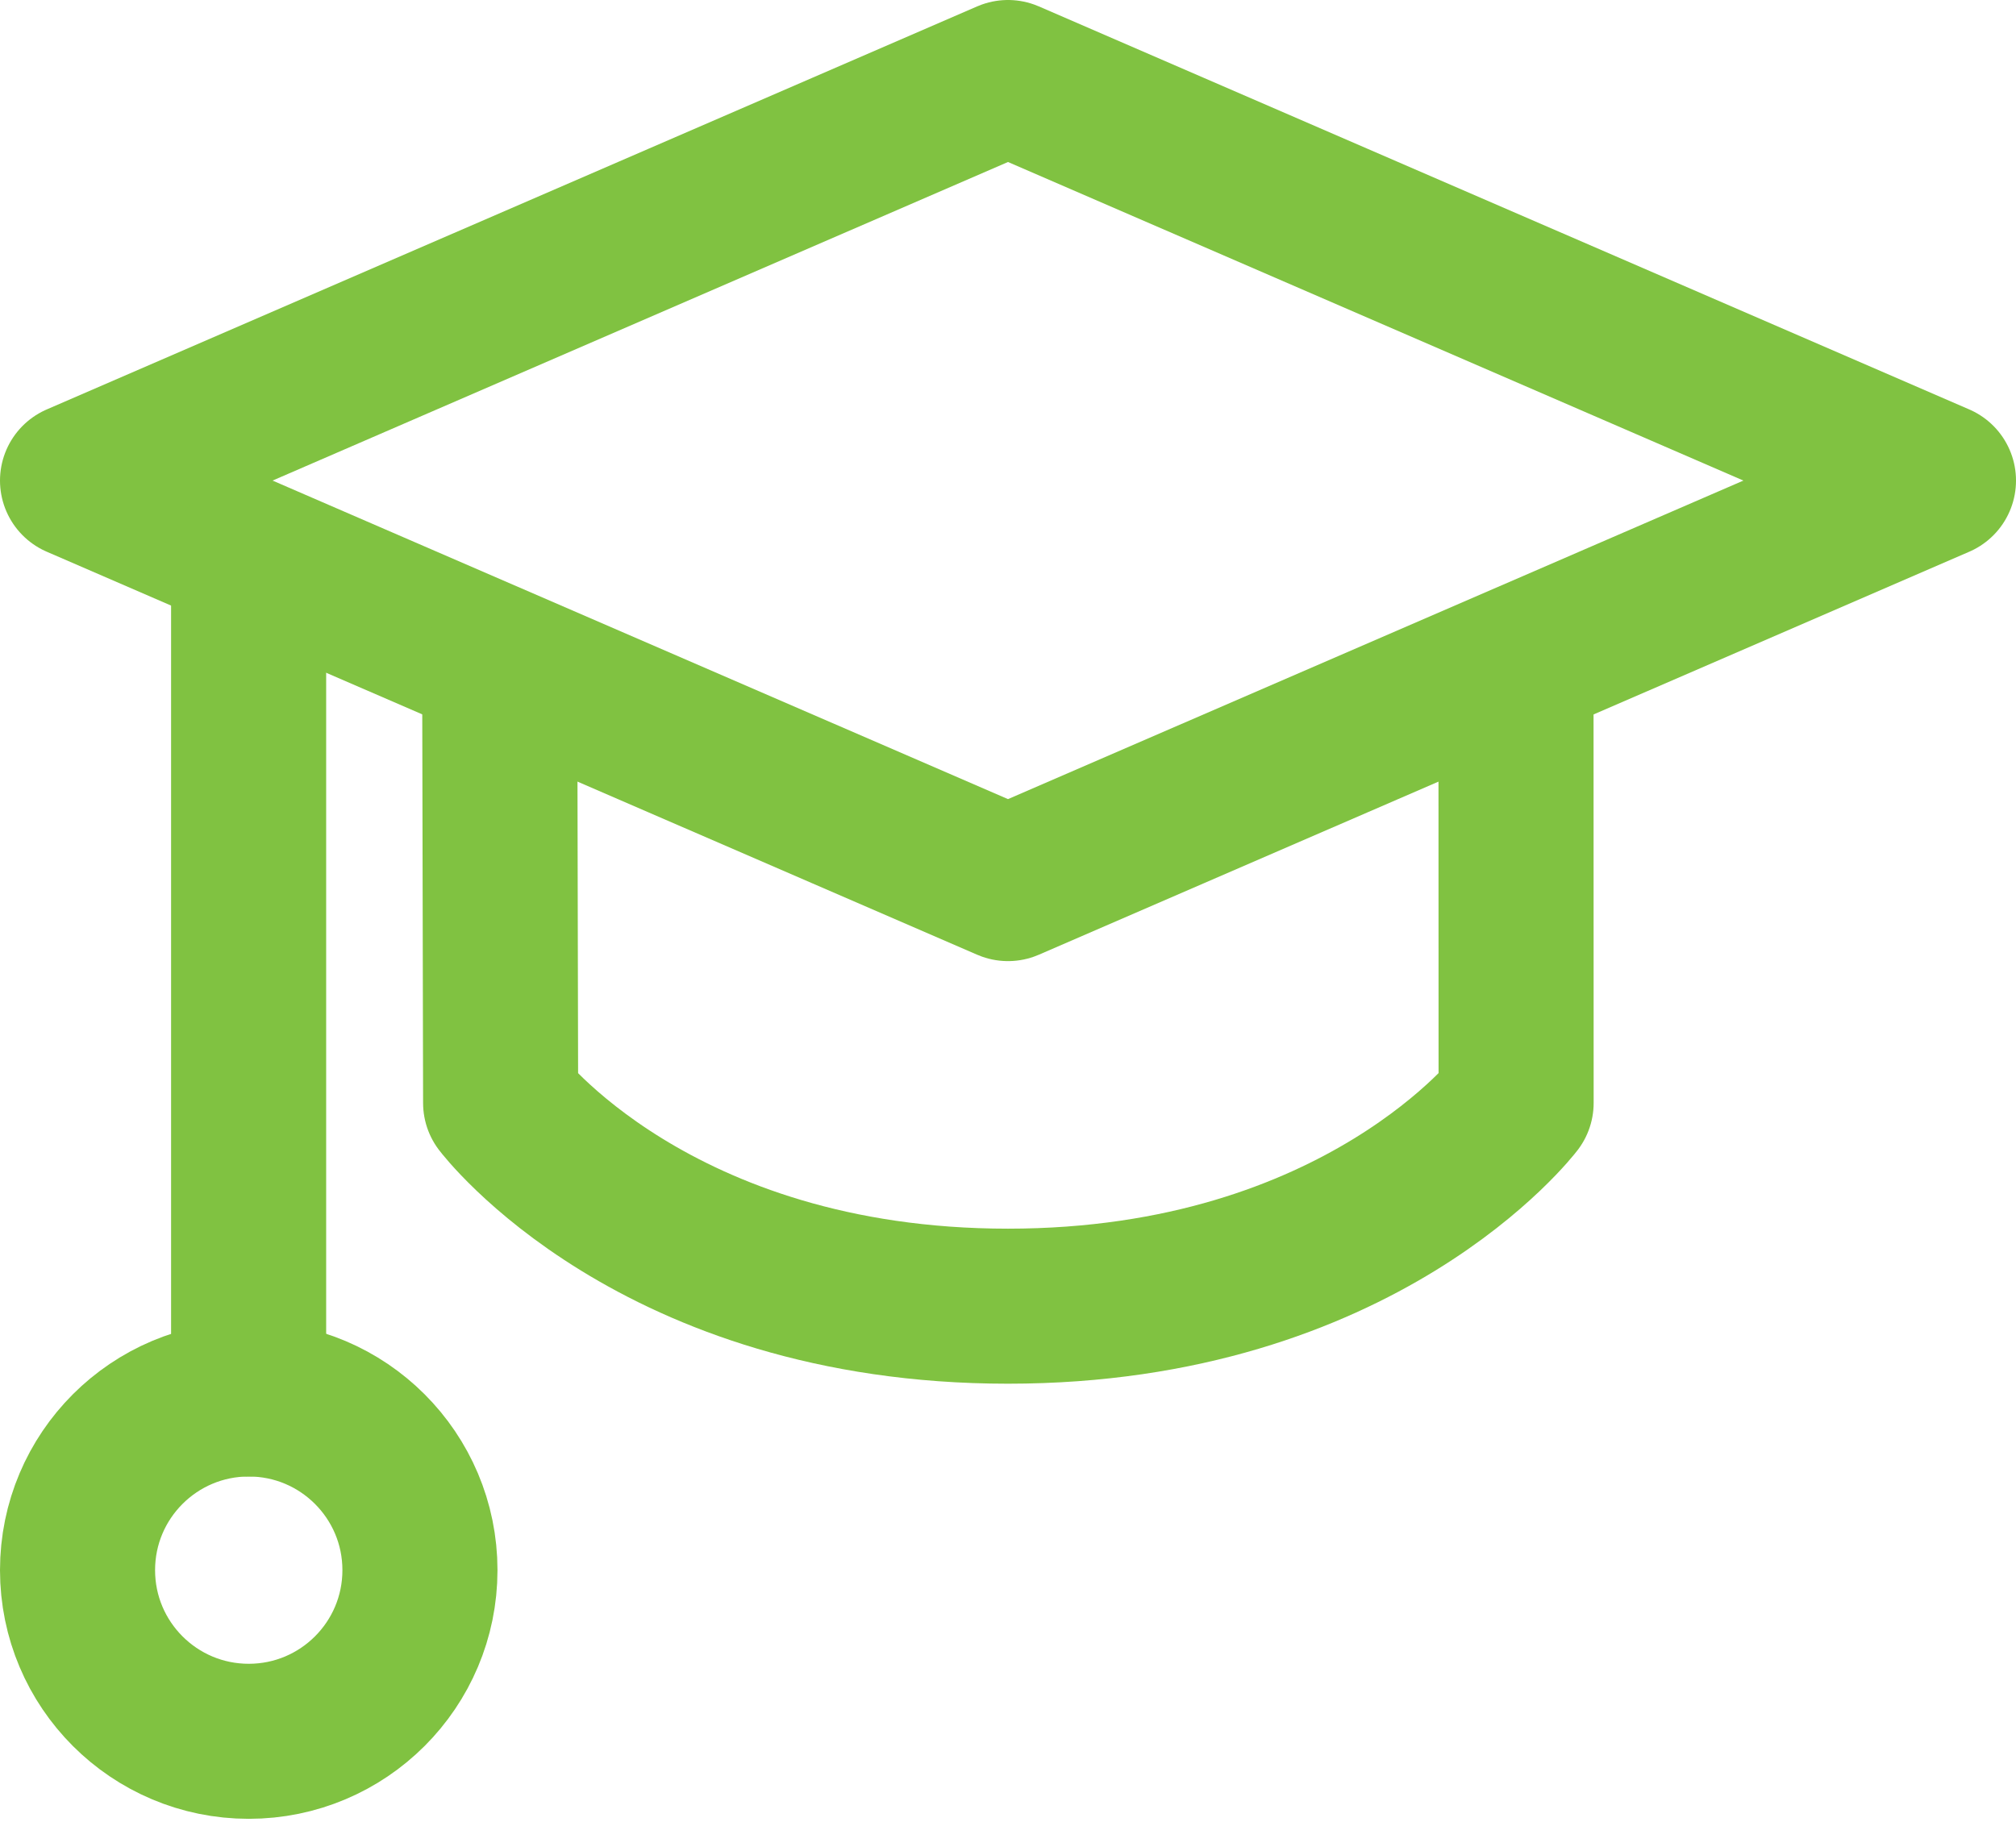
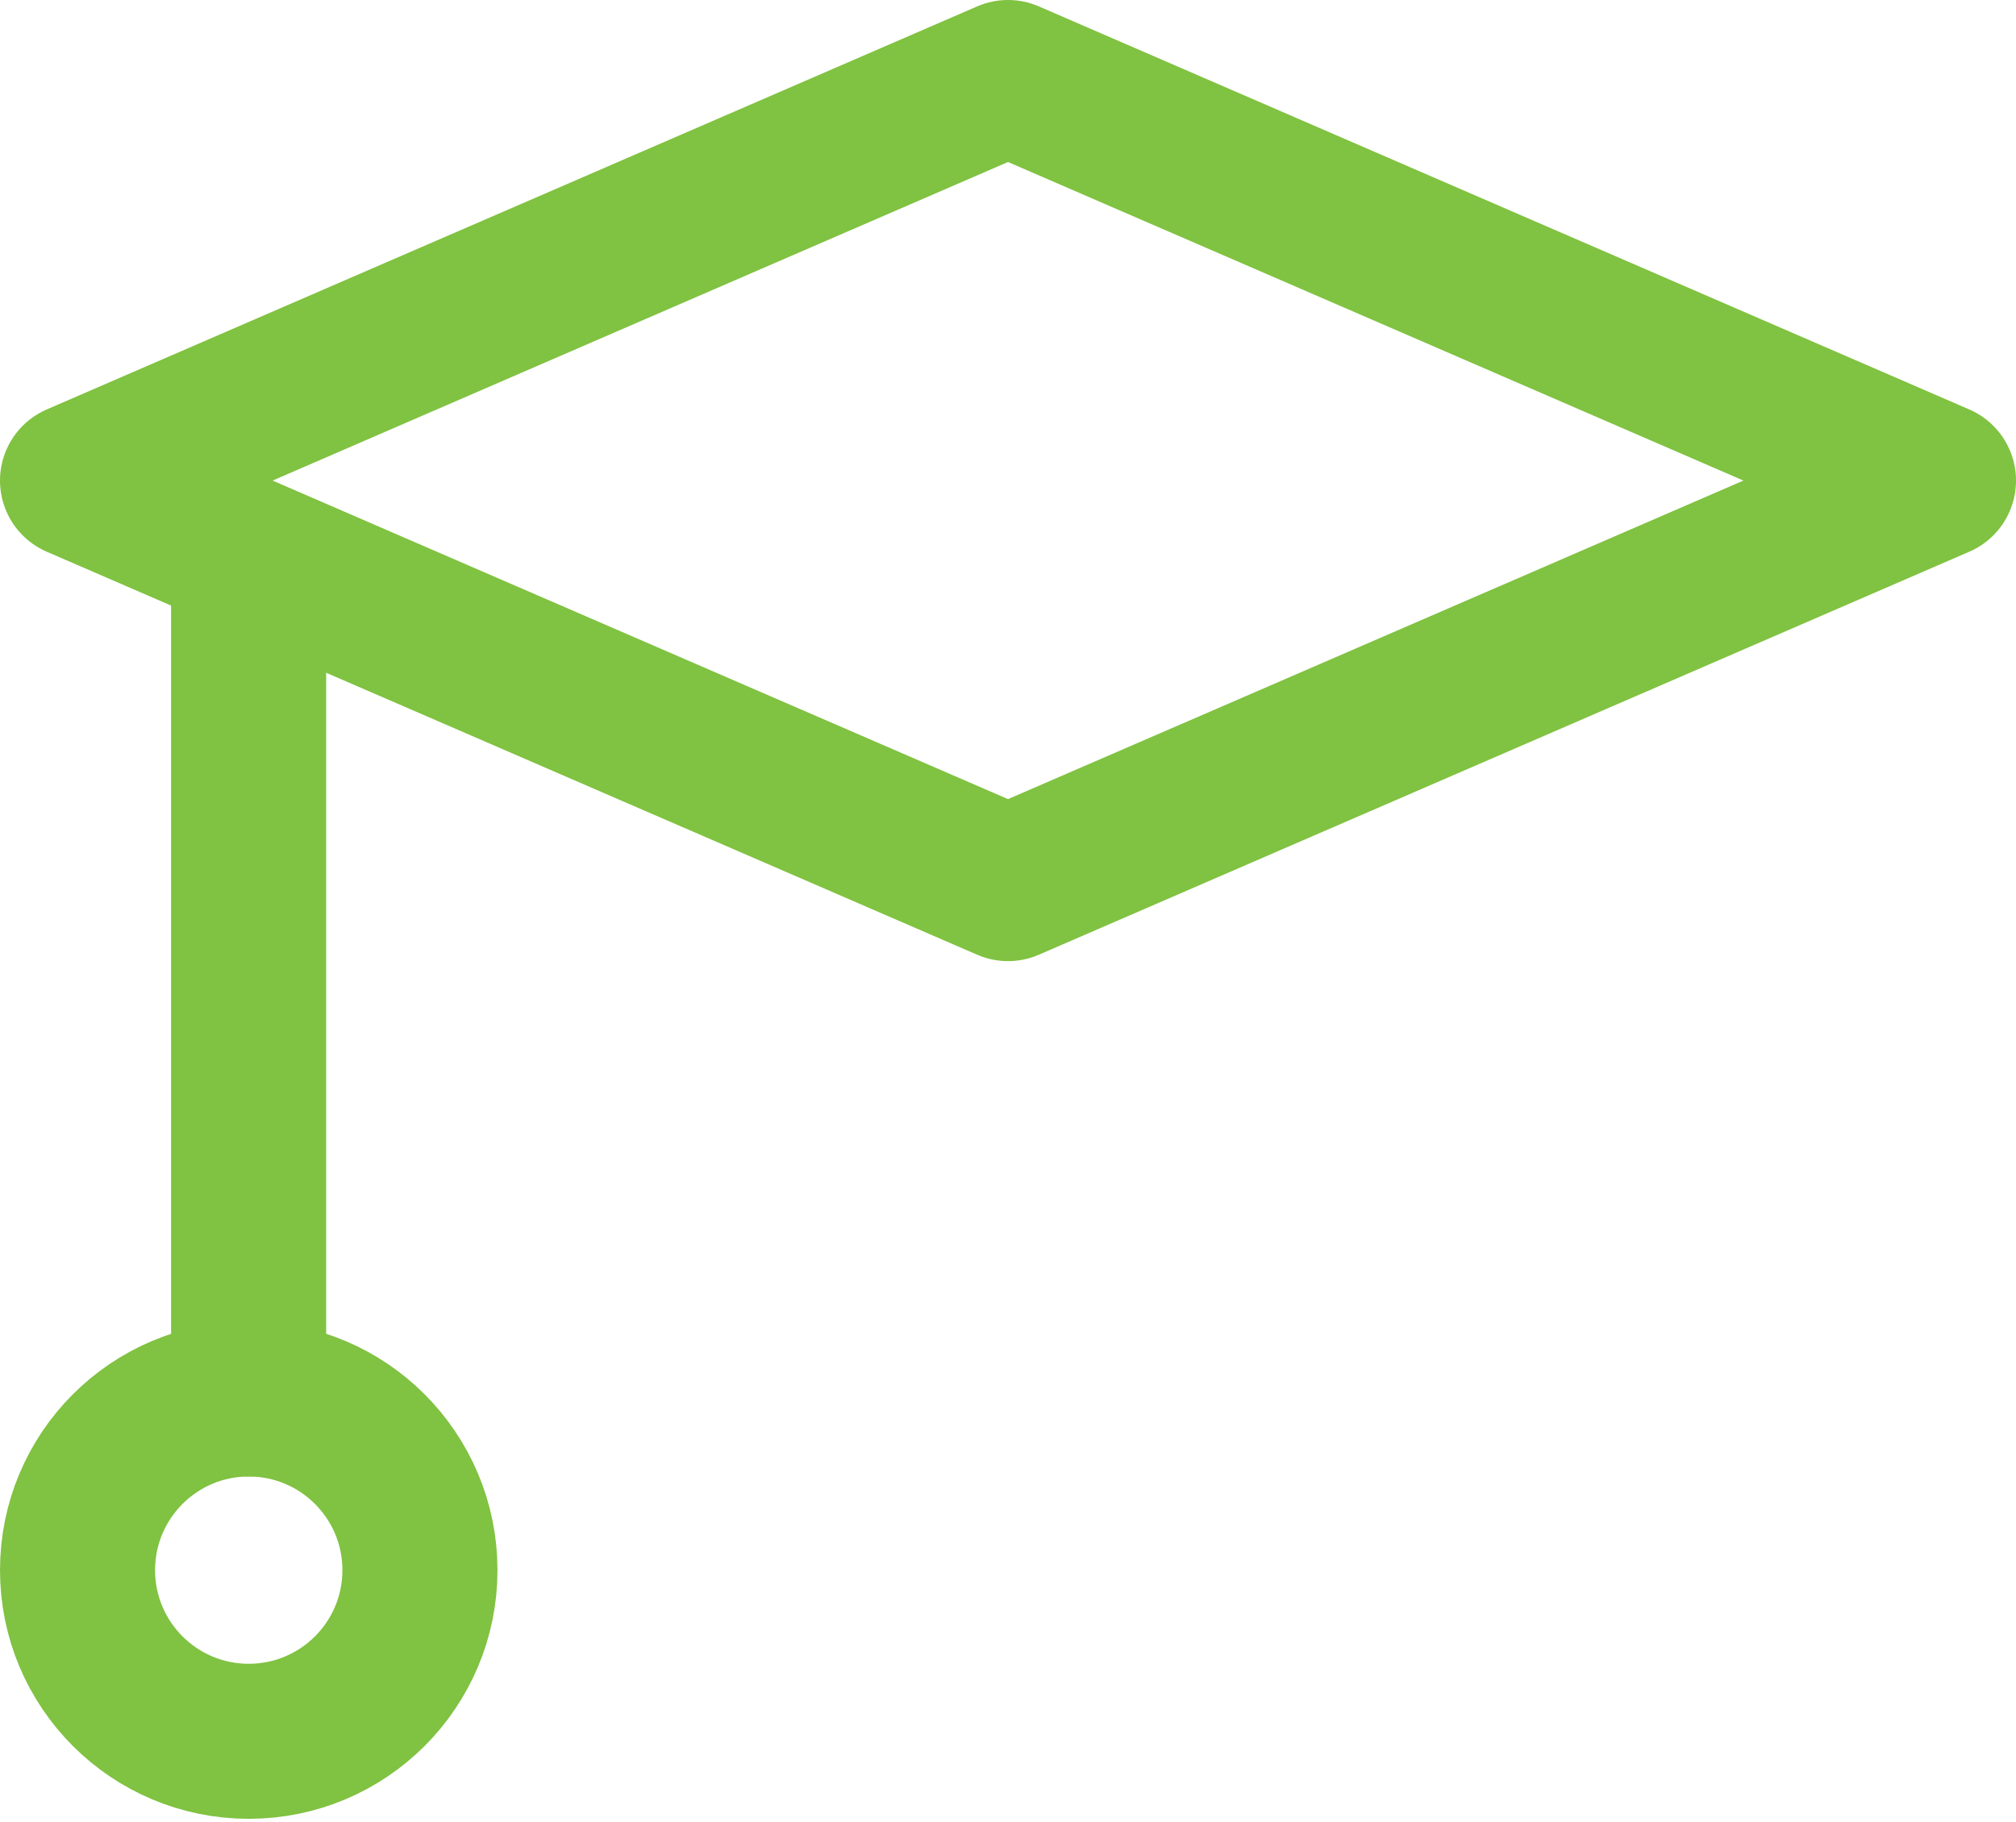
<svg xmlns="http://www.w3.org/2000/svg" width="52" height="47" viewBox="0 0 52 47" fill="none">
  <g id="graduation-cap--graduation-cap-education">
    <path id="Rectangle 645" d="M26 2L50 12.399L26 22.797L2 12.399L26 2Z" stroke="#80C241" stroke-width="4" stroke-linecap="round" stroke-linejoin="round" />
-     <path id="Ellipse 346" d="M12.889 17.142L12.913 28.456C12.913 28.456 16.876 33.7 25.999 33.7C35.122 33.7 39.106 28.456 39.106 28.456L39.103 17.142" stroke="#80C241" stroke-width="4" stroke-linecap="round" stroke-linejoin="round" />
    <path id="Ellipse 347" d="M6.413 36.094V14.344" stroke="#80C241" stroke-width="4" stroke-linecap="round" stroke-linejoin="round" />
    <path id="Vector" d="M6.416 44.926C8.855 44.926 10.832 42.949 10.832 40.51C10.832 38.072 8.855 36.094 6.416 36.094C3.977 36.094 2 38.072 2 40.51C2 42.949 3.977 44.926 6.416 44.926Z" stroke="#80C241" stroke-width="4" stroke-linecap="round" stroke-linejoin="round" />
  </g>
</svg>